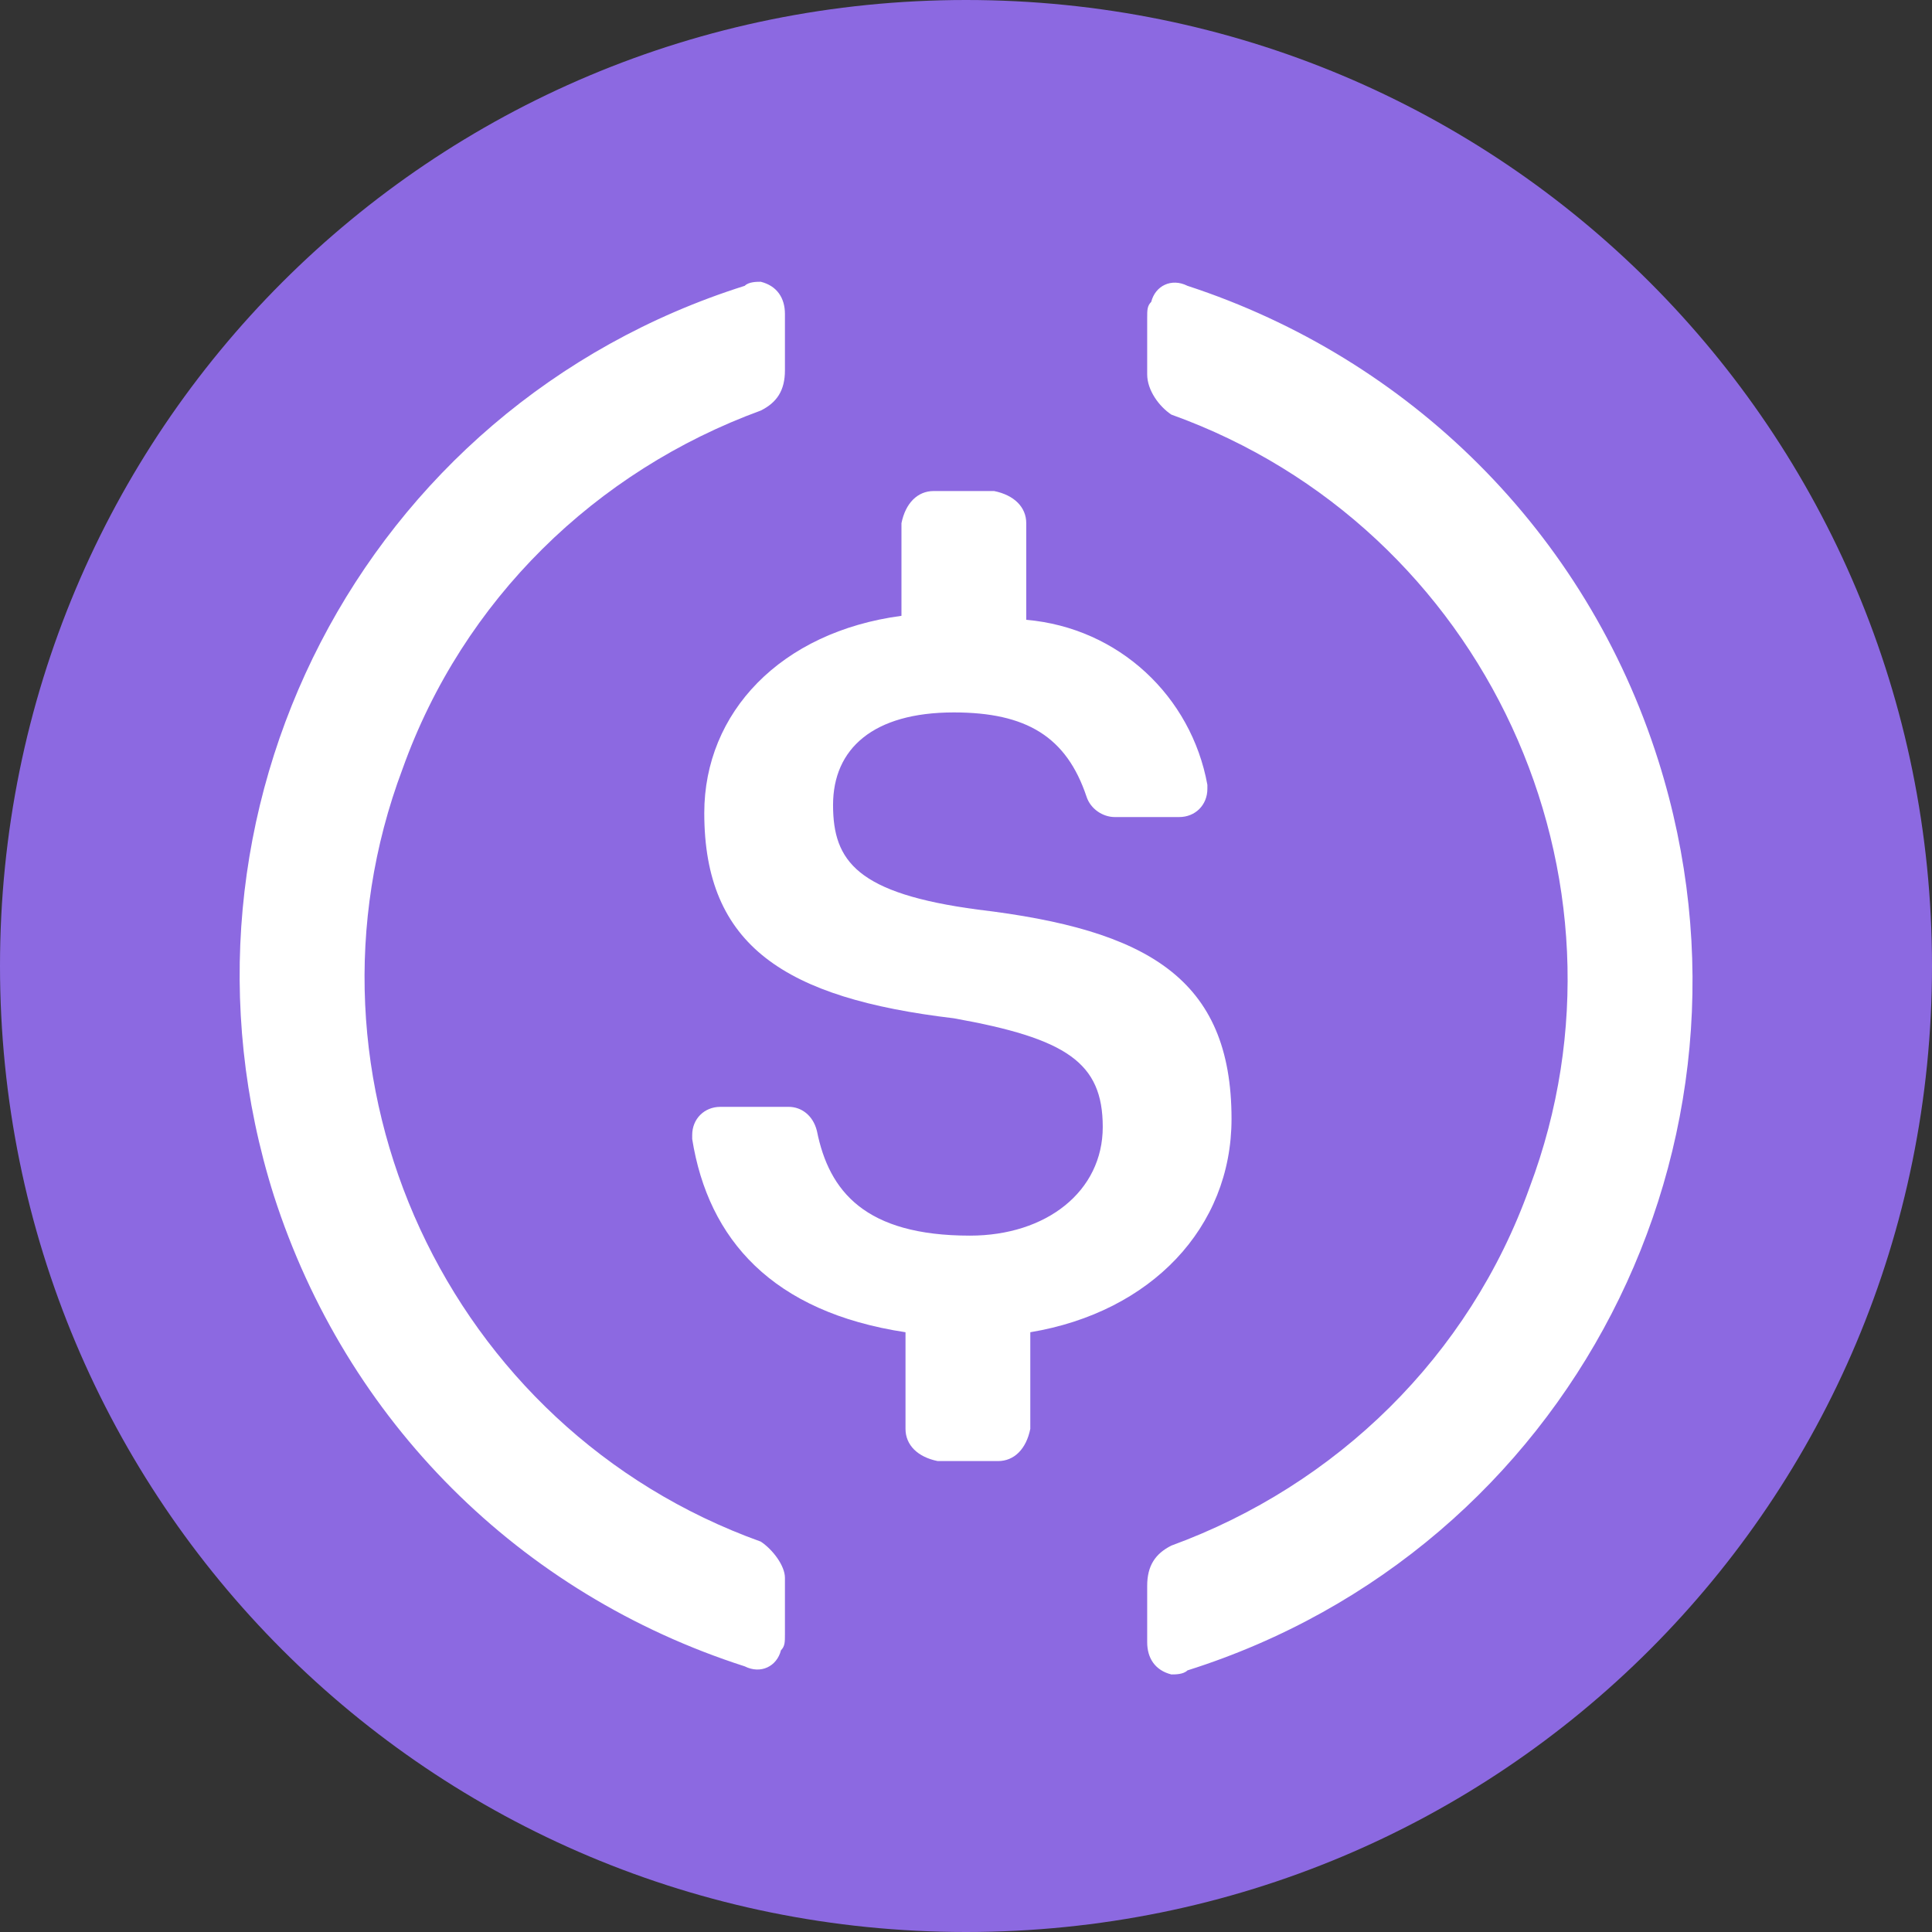
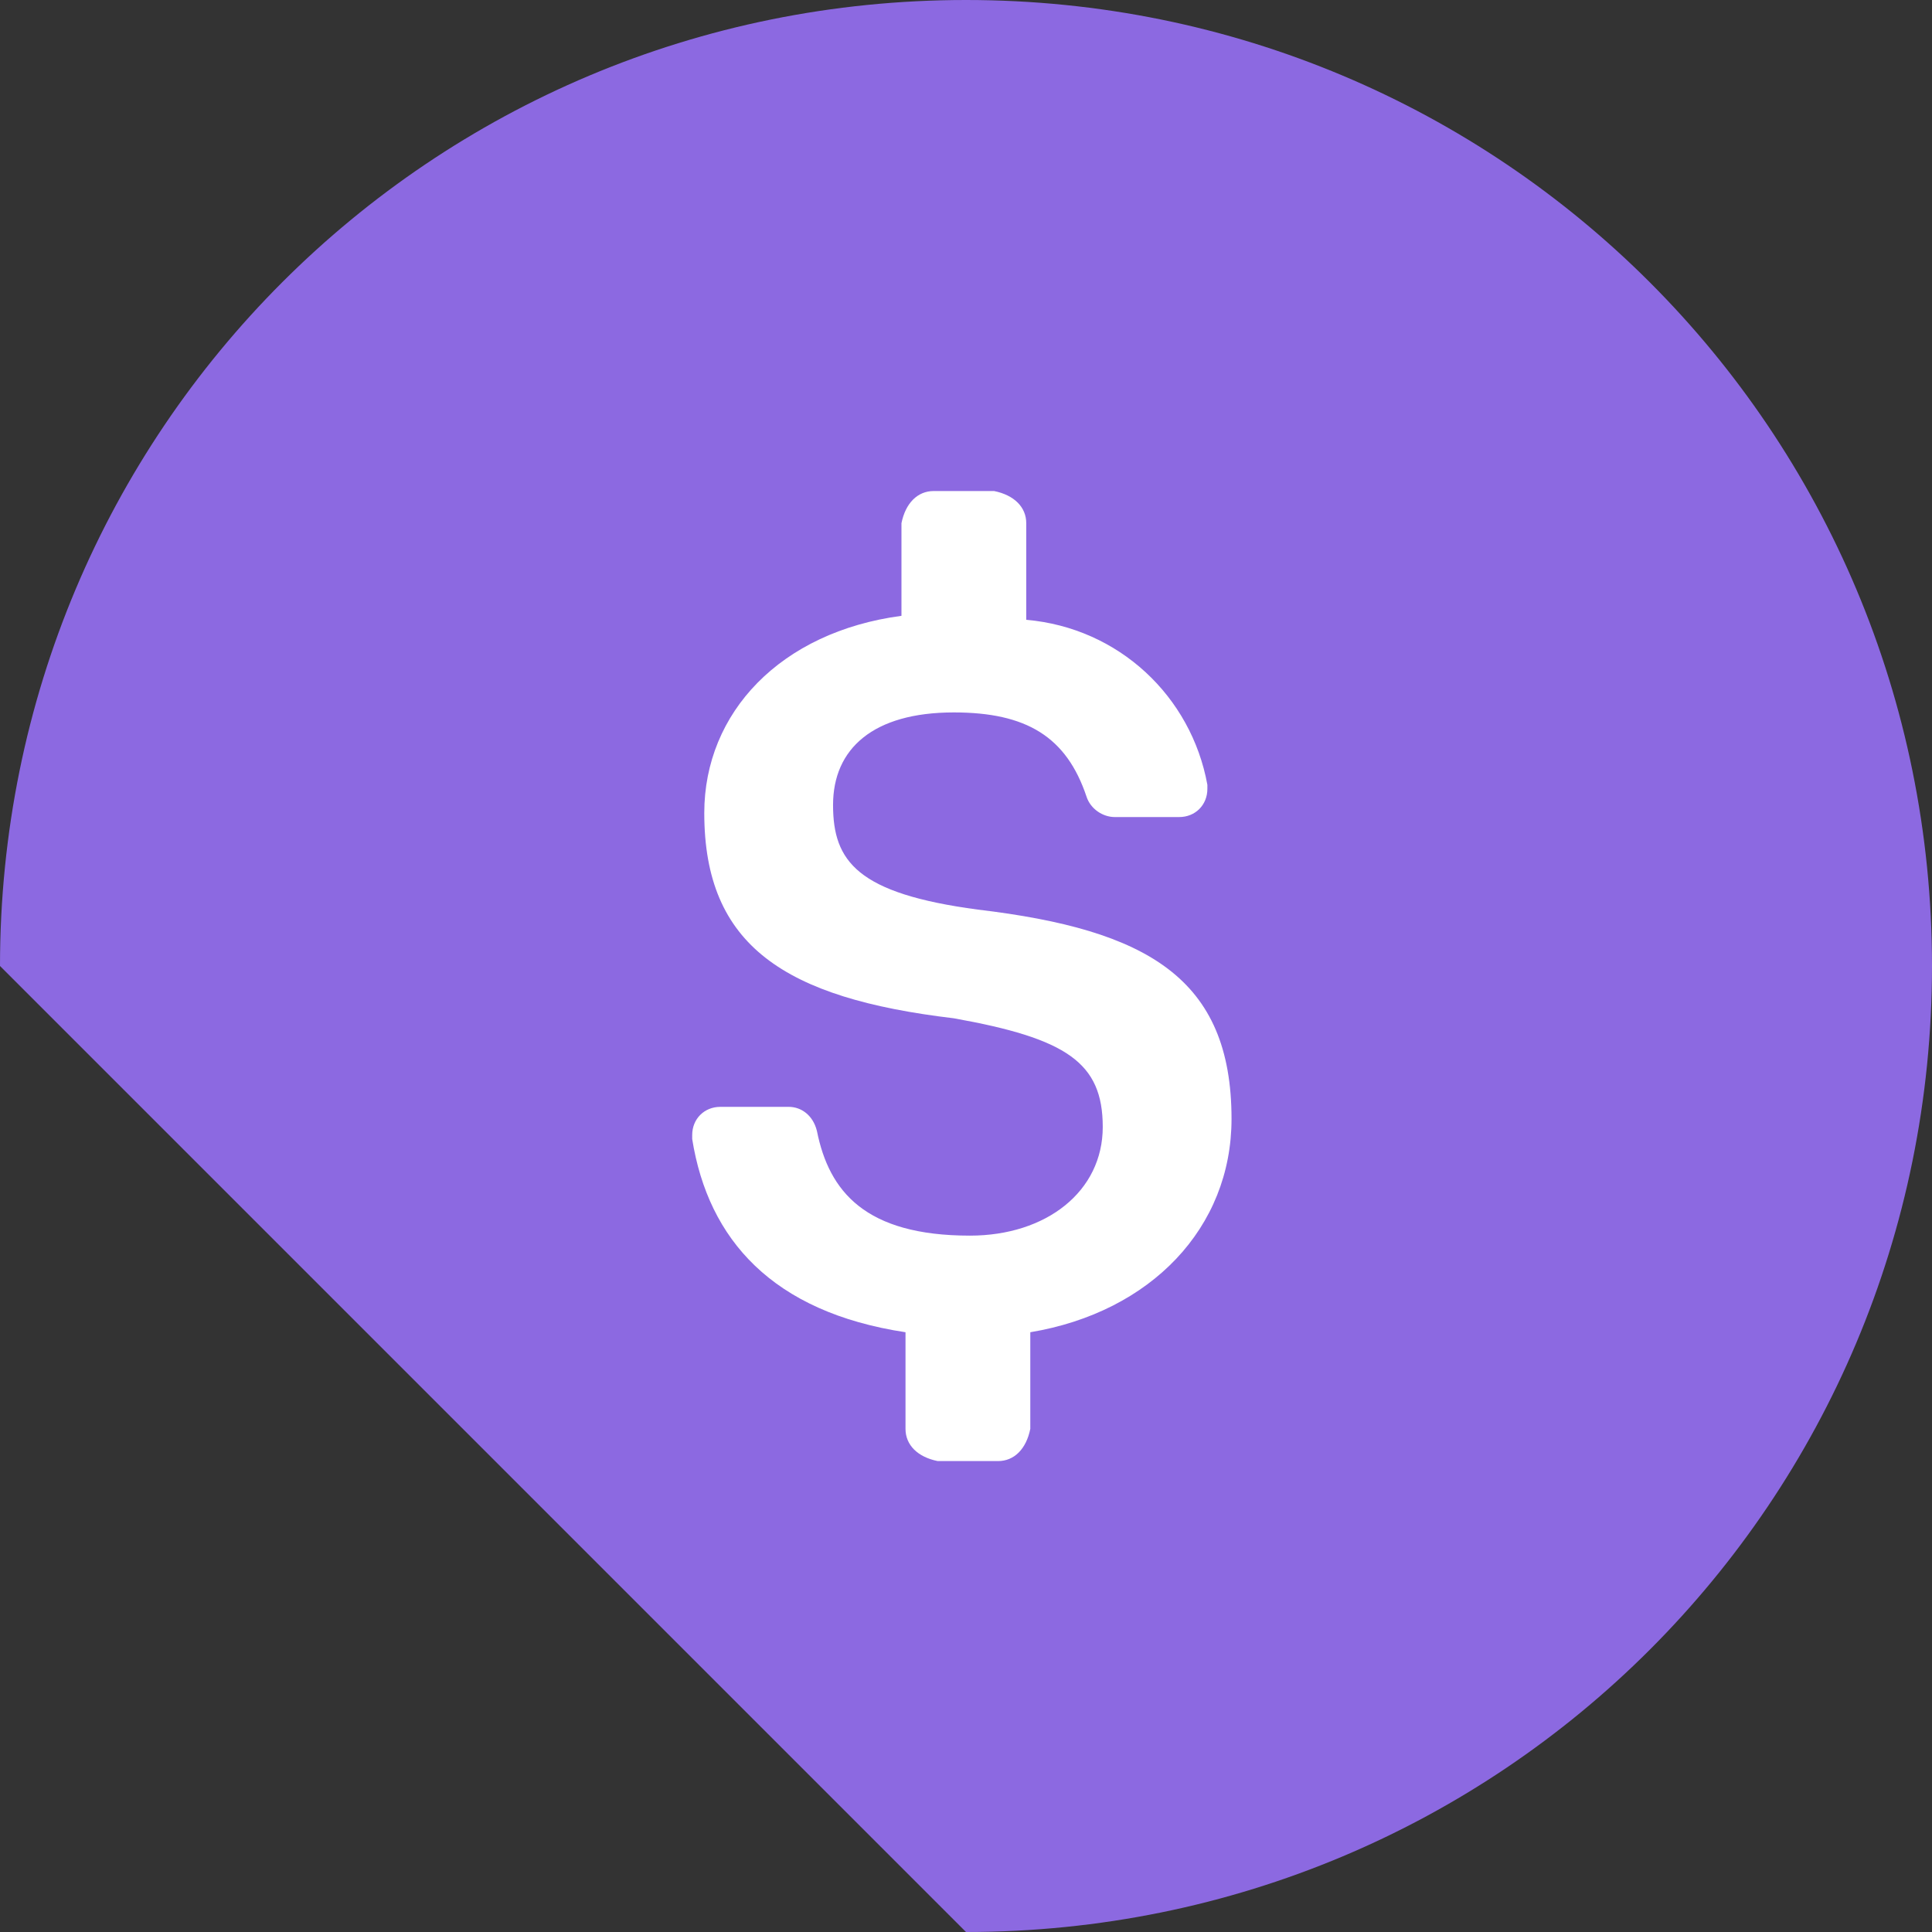
<svg xmlns="http://www.w3.org/2000/svg" width="32" height="32" viewBox="0 0 32 32" fill="none">
  <rect x="0" y="0" width="32" height="32" fill="#333333" stroke="none" />
  <g clip-path="url(#clip0_1909_32935)">
-     <path d="M16 32C24.867 32 32 24.867 32 16C32 7.133 24.867 0 16 0C7.133 0 0 7.133 0 16C0 24.867 7.133 32 16 32Z" fill="#8C69E1" />
+     <path d="M16 32C24.867 32 32 24.867 32 16C32 7.133 24.867 0 16 0C7.133 0 0 7.133 0 16Z" fill="#8C69E1" />
    <path d="M20.398 18.533C20.398 16.2 18.998 15.399 16.198 15.066C14.198 14.8 13.798 14.266 13.798 13.333C13.798 12.399 14.465 11.8 15.798 11.8C16.998 11.8 17.665 12.2 17.998 13.2C18.065 13.399 18.265 13.533 18.465 13.533H19.531C19.798 13.533 19.998 13.333 19.998 13.066V12.999C19.731 11.533 18.531 10.399 16.998 10.266V8.666C16.998 8.4 16.798 8.2 16.465 8.133H15.465C15.198 8.133 14.998 8.333 14.931 8.666V10.2C12.931 10.466 11.665 11.8 11.665 13.466C11.665 15.666 12.998 16.533 15.798 16.866C17.665 17.2 18.265 17.599 18.265 18.666C18.265 19.733 17.331 20.466 16.065 20.466C14.331 20.466 13.731 19.733 13.531 18.733C13.465 18.466 13.265 18.333 13.065 18.333H11.931C11.665 18.333 11.465 18.533 11.465 18.799V18.866C11.731 20.533 12.798 21.733 14.998 22.066V23.666C14.998 23.933 15.198 24.133 15.531 24.2H16.531C16.798 24.2 16.998 24 17.065 23.666V22.066C19.065 21.733 20.398 20.333 20.398 18.533Z" fill="white" />
-     <path d="M12.601 25.534C7.401 23.667 4.735 17.867 6.668 12.734C7.668 9.934 9.868 7.8 12.601 6.8C12.868 6.667 13.001 6.467 13.001 6.134V5.2C13.001 4.934 12.868 4.734 12.601 4.667C12.535 4.667 12.401 4.667 12.335 4.734C6.001 6.734 2.535 13.467 4.535 19.8C5.735 23.534 8.601 26.4 12.335 27.6C12.601 27.734 12.868 27.6 12.935 27.334C13.001 27.267 13.001 27.2 13.001 27.067V26.134C13.001 25.934 12.801 25.667 12.601 25.534ZM19.668 4.734C19.401 4.6 19.135 4.734 19.068 5C19.001 5.067 19.001 5.134 19.001 5.267V6.2C19.001 6.467 19.201 6.734 19.401 6.867C24.601 8.734 27.268 14.534 25.335 19.667C24.335 22.467 22.135 24.6 19.401 25.6C19.135 25.734 19.001 25.934 19.001 26.267V27.2C19.001 27.467 19.135 27.667 19.401 27.734C19.468 27.734 19.601 27.734 19.668 27.667C26.001 25.667 29.468 18.934 27.468 12.6C26.268 8.8 23.335 5.934 19.668 4.734Z" fill="white" />
  </g>
  <defs>
    <clipPath id="clip0_1909_32935">
      <rect width="32" height="32" fill="white" />
    </clipPath>
  </defs>
</svg>